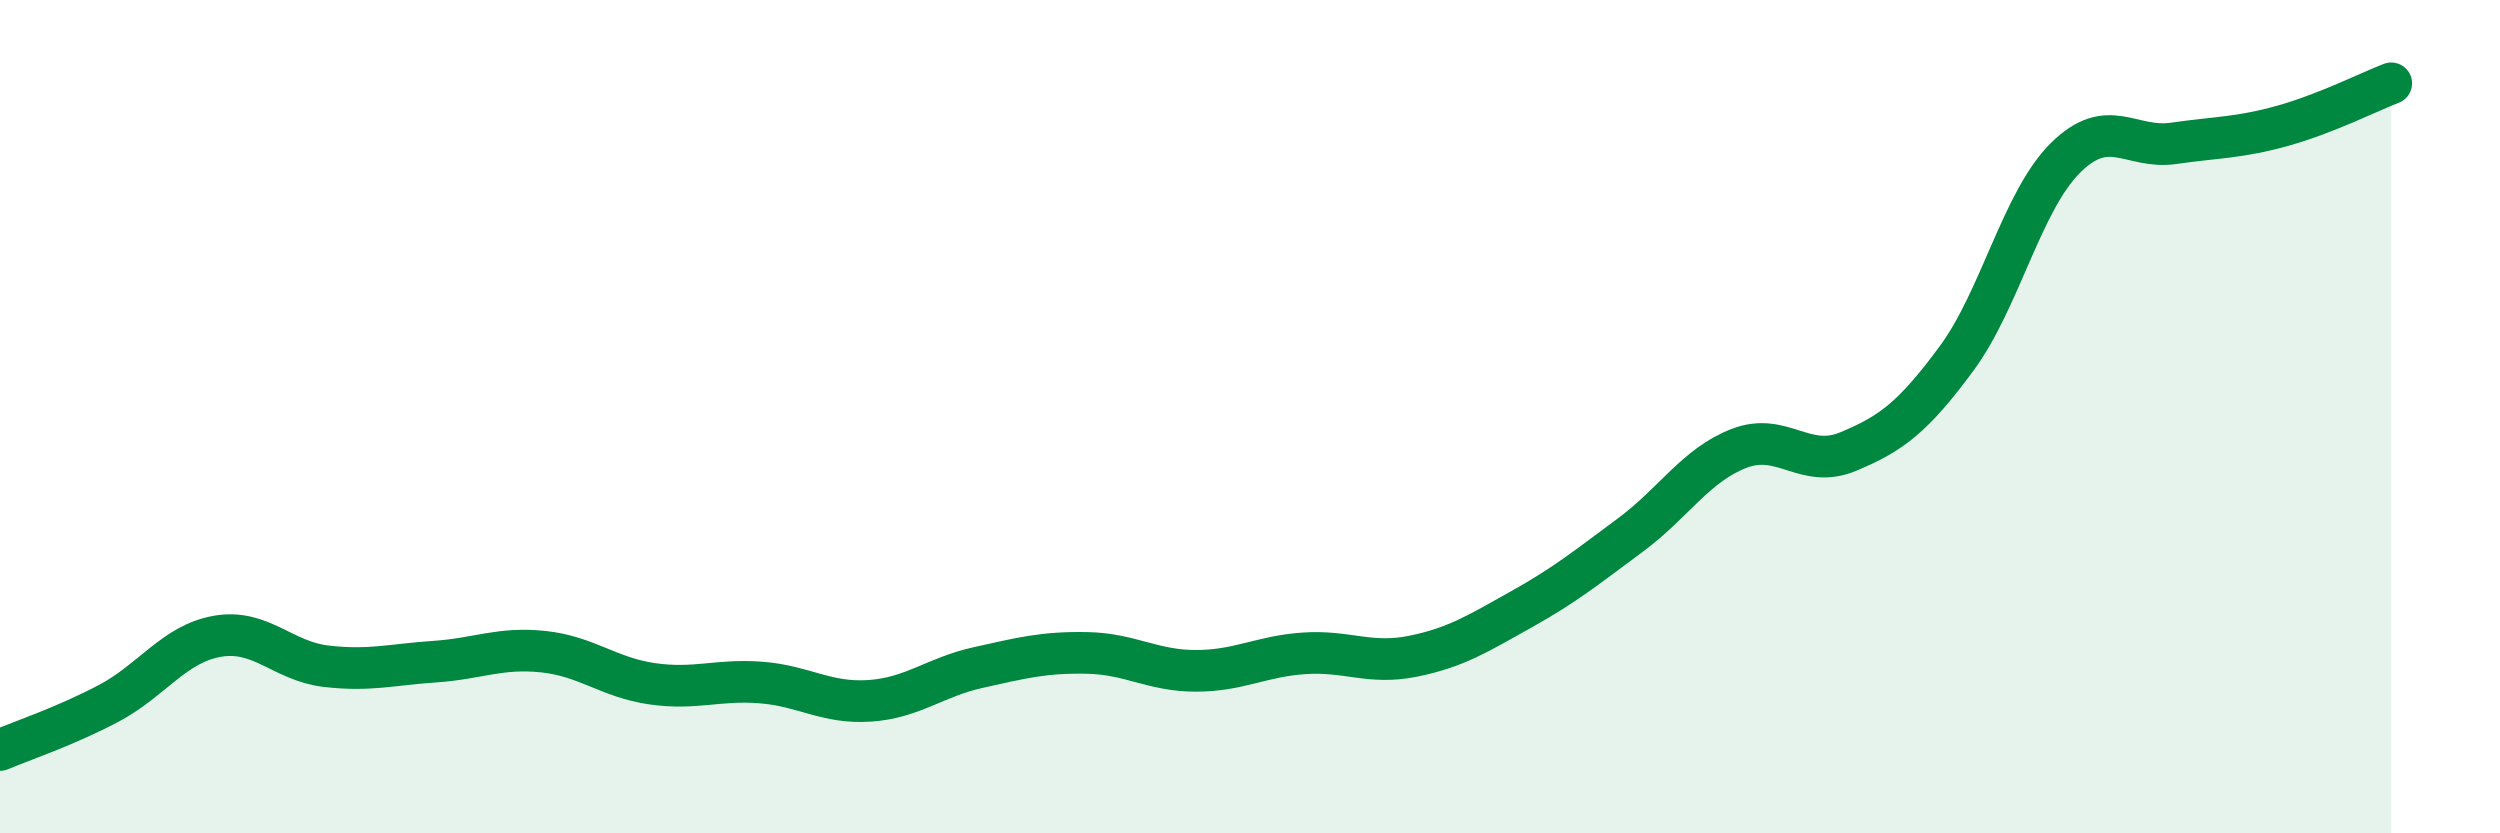
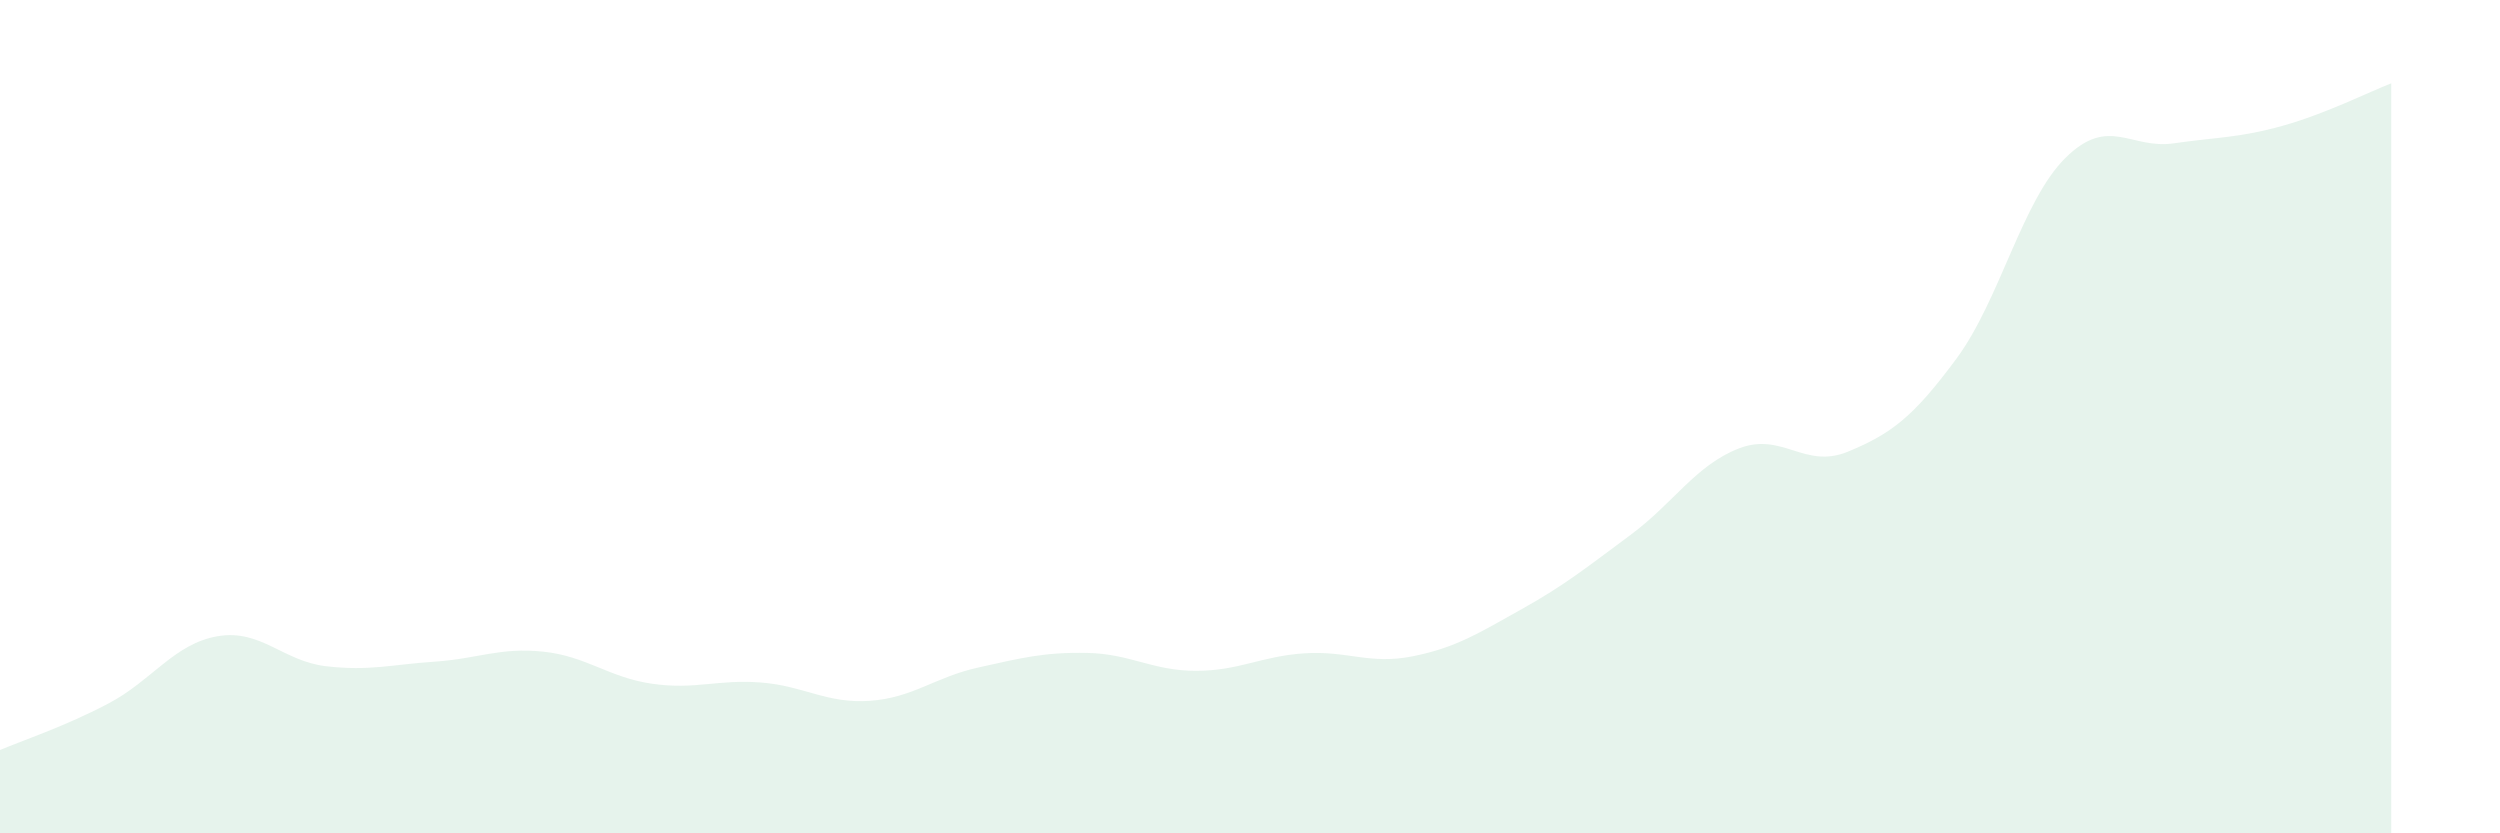
<svg xmlns="http://www.w3.org/2000/svg" width="60" height="20" viewBox="0 0 60 20">
  <path d="M 0,18 C 0.52,17.78 1.57,17.43 2.61,16.88 C 3.65,16.33 4.18,15.45 5.22,15.27 C 6.26,15.09 6.79,15.87 7.83,15.99 C 8.87,16.11 9.39,15.95 10.43,15.88 C 11.47,15.81 12,15.53 13.04,15.64 C 14.08,15.75 14.61,16.26 15.65,16.41 C 16.69,16.56 17.22,16.3 18.26,16.38 C 19.3,16.46 19.83,16.89 20.87,16.82 C 21.91,16.75 22.44,16.25 23.48,16.02 C 24.52,15.79 25.05,15.65 26.09,15.67 C 27.13,15.69 27.66,16.1 28.7,16.1 C 29.74,16.1 30.26,15.75 31.3,15.68 C 32.34,15.61 32.87,15.96 33.91,15.75 C 34.95,15.54 35.48,15.2 36.52,14.62 C 37.56,14.04 38.09,13.61 39.13,12.84 C 40.17,12.07 40.7,11.16 41.74,10.76 C 42.78,10.36 43.31,11.27 44.35,10.84 C 45.39,10.41 45.92,10.01 46.96,8.6 C 48,7.19 48.53,4.82 49.57,3.79 C 50.61,2.76 51.13,3.59 52.17,3.44 C 53.21,3.29 53.74,3.31 54.78,3.02 C 55.82,2.73 56.87,2.2 57.39,2L57.39 20L0 20Z" fill="#008740" opacity="0.1" stroke-linecap="round" stroke-linejoin="round" />
-   <path d="M 0,18 C 0.52,17.78 1.57,17.43 2.61,16.88 C 3.65,16.33 4.18,15.45 5.22,15.27 C 6.26,15.09 6.79,15.87 7.83,15.99 C 8.87,16.11 9.39,15.95 10.43,15.88 C 11.47,15.81 12,15.53 13.04,15.64 C 14.08,15.75 14.61,16.26 15.65,16.41 C 16.69,16.56 17.22,16.3 18.26,16.38 C 19.3,16.46 19.83,16.89 20.87,16.82 C 21.91,16.75 22.44,16.25 23.48,16.02 C 24.52,15.79 25.05,15.65 26.09,15.67 C 27.13,15.69 27.66,16.1 28.7,16.1 C 29.74,16.1 30.26,15.75 31.3,15.68 C 32.34,15.61 32.87,15.96 33.91,15.75 C 34.95,15.54 35.48,15.2 36.52,14.62 C 37.56,14.04 38.09,13.61 39.13,12.84 C 40.17,12.07 40.7,11.16 41.74,10.76 C 42.78,10.36 43.31,11.27 44.35,10.84 C 45.39,10.41 45.92,10.01 46.96,8.6 C 48,7.19 48.53,4.82 49.57,3.79 C 50.61,2.76 51.13,3.59 52.17,3.44 C 53.21,3.29 53.74,3.31 54.78,3.02 C 55.82,2.73 56.87,2.2 57.39,2" stroke="#008740" stroke-width="1" fill="none" stroke-linecap="round" stroke-linejoin="round" />
</svg>